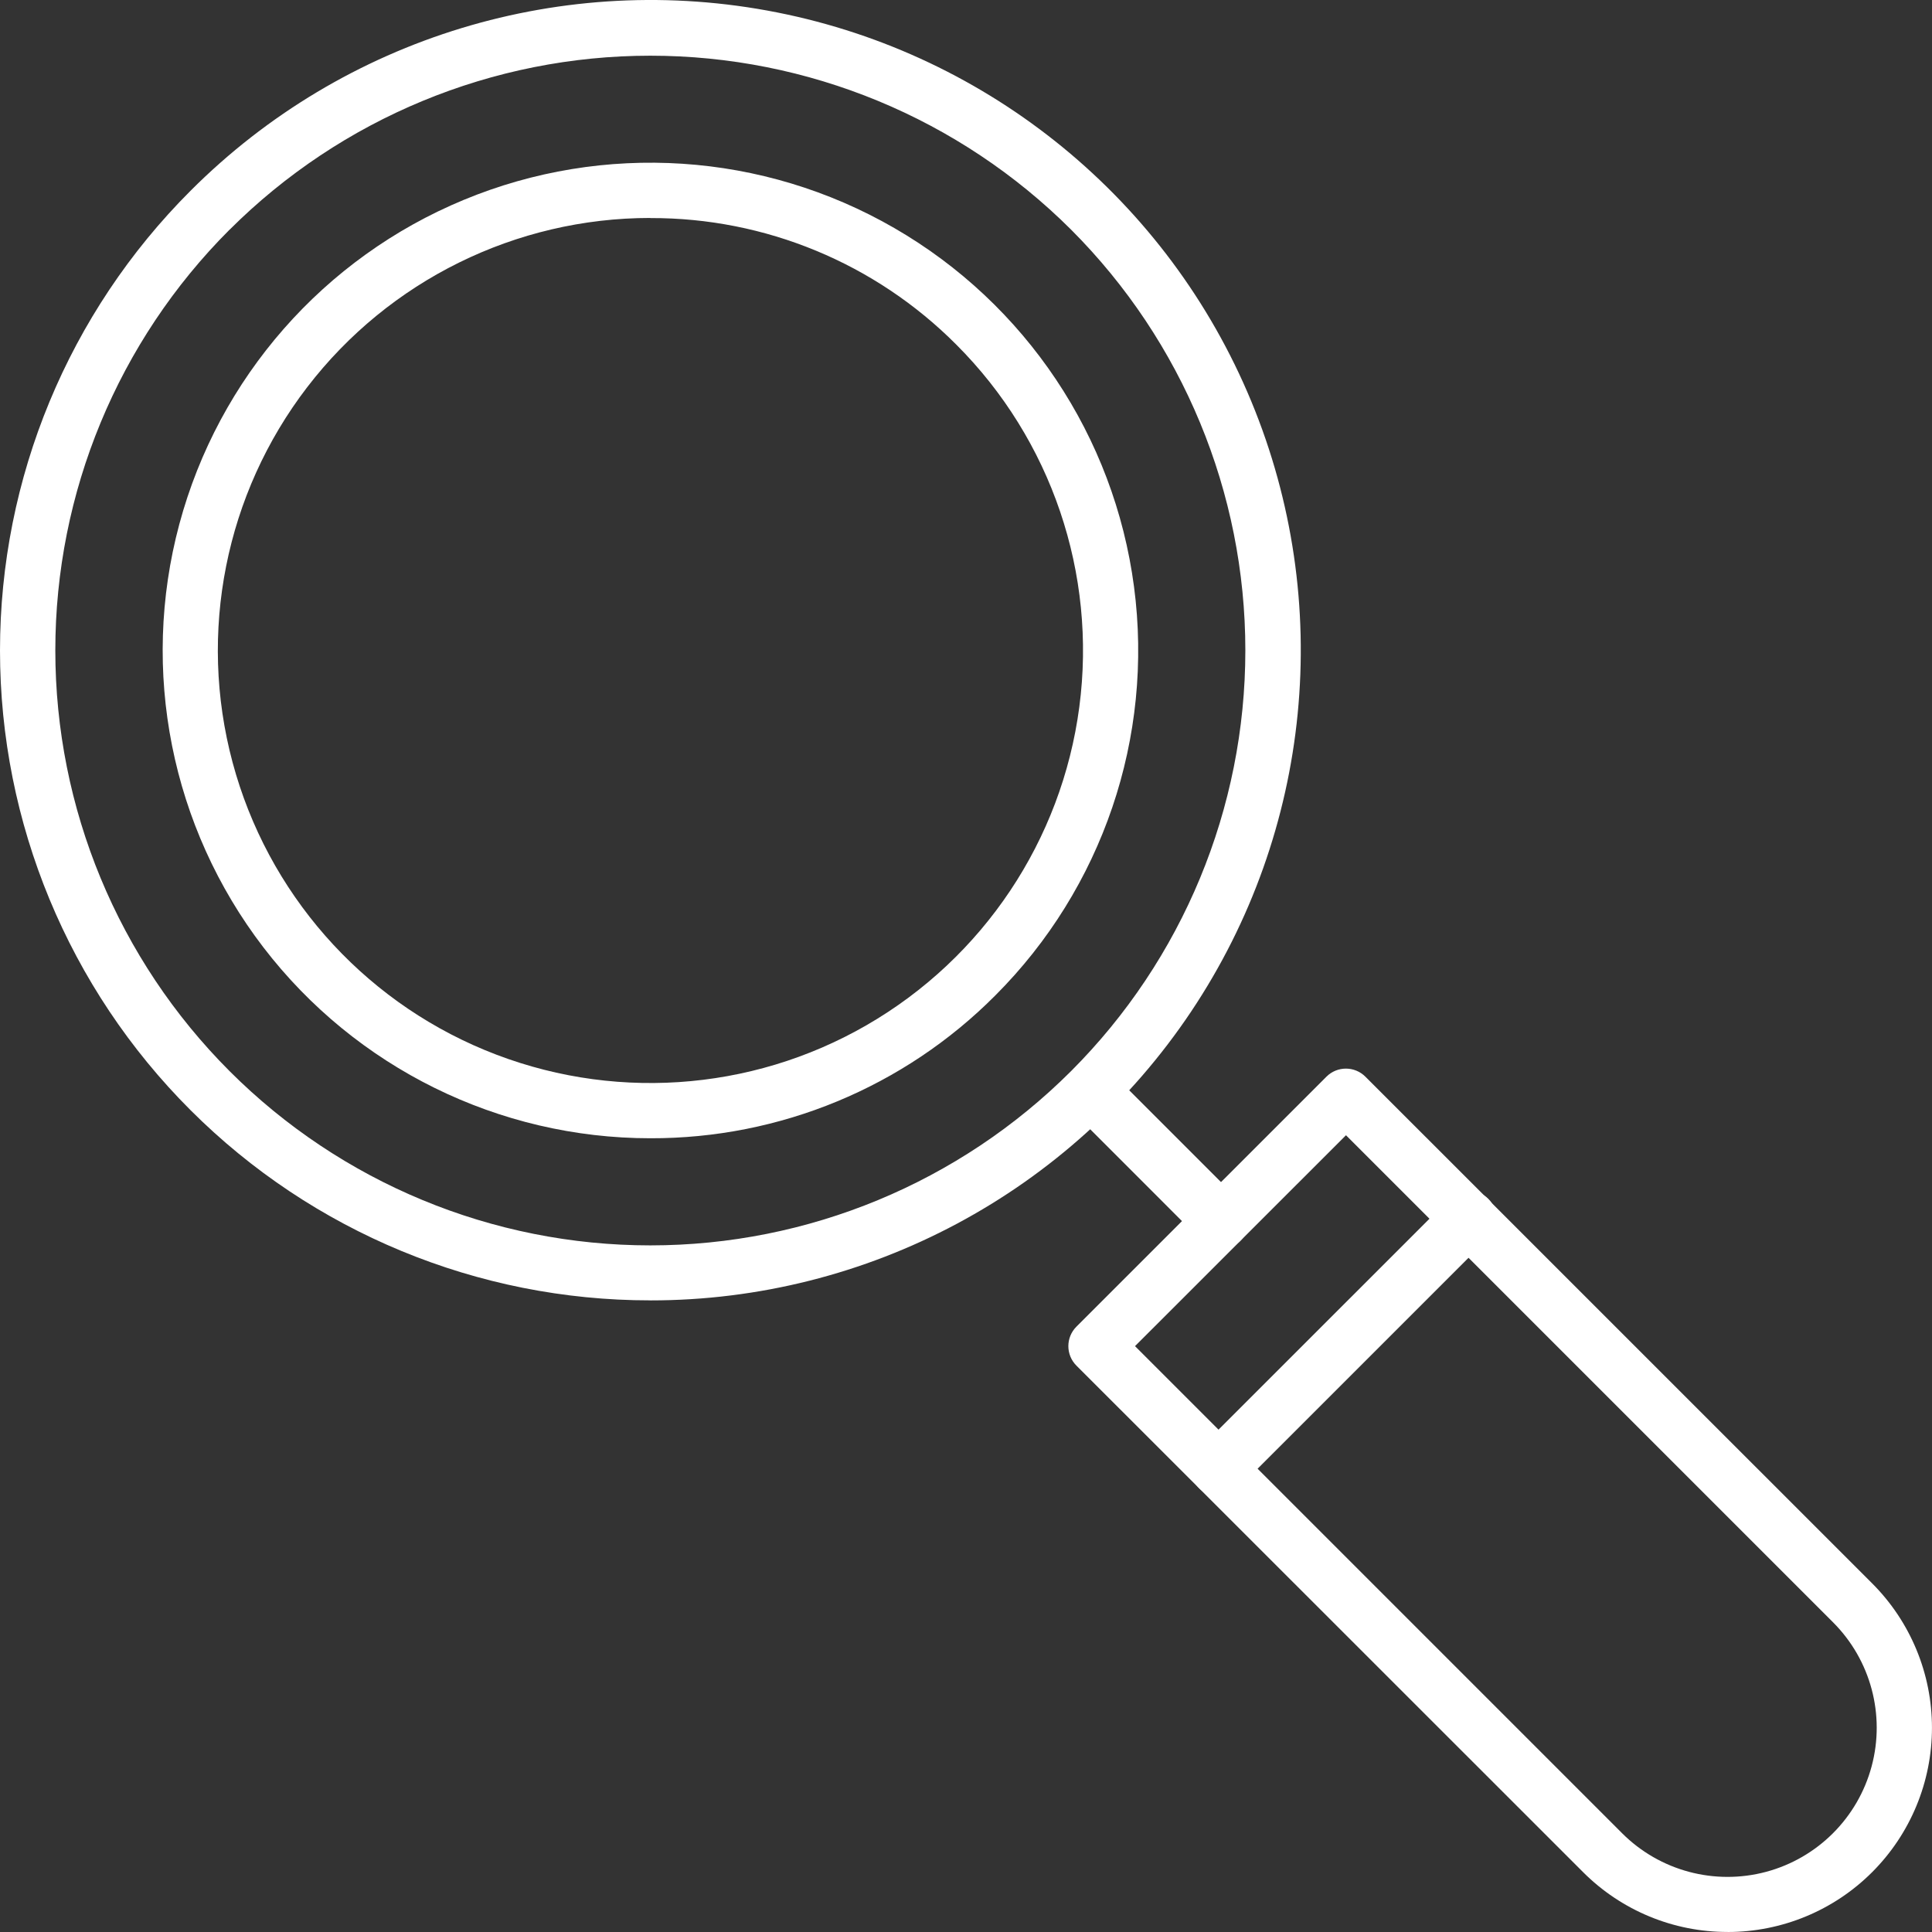
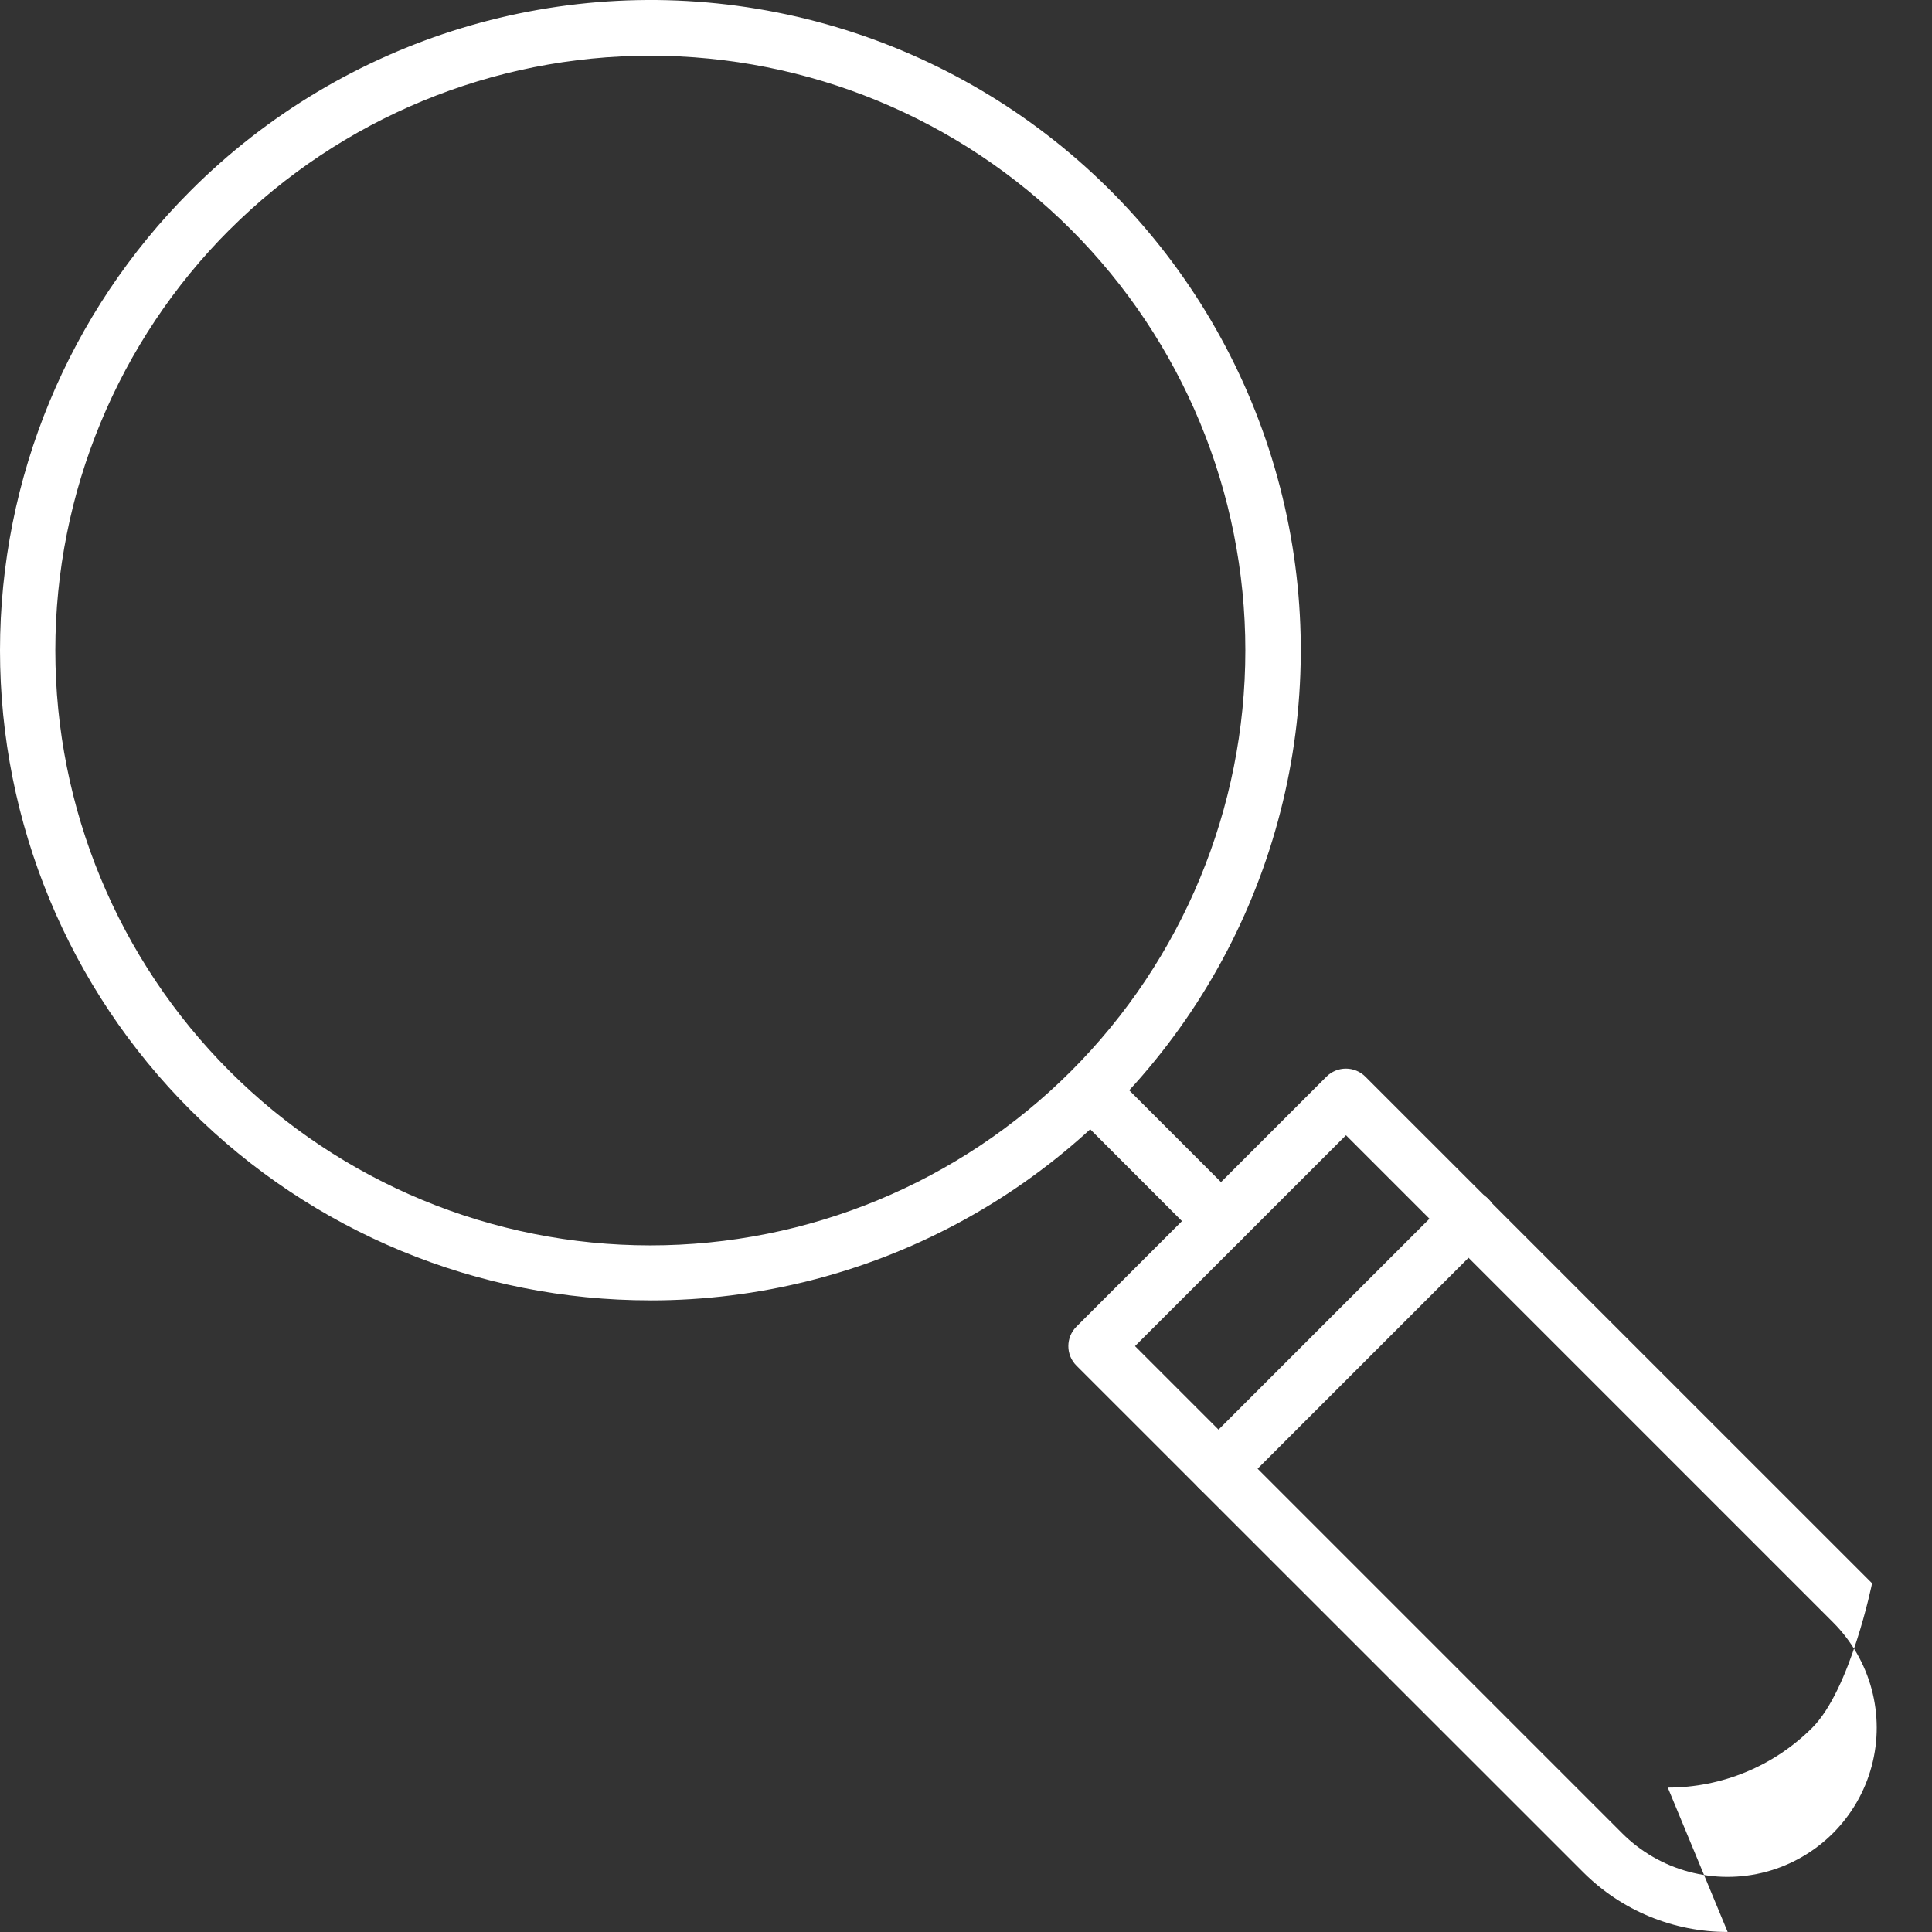
<svg xmlns="http://www.w3.org/2000/svg" id="Layer_1" data-name="Layer 1" viewBox="0 0 512 512">
  <rect x="0" y="0" width="512" height="512" fill="#333333" stroke="none" />
  <defs>
    <style>
      .cls-1 {
        fill: #fff;
        stroke-width: 0px;
      }
    </style>
  </defs>
  <path class="cls-1" d="m172.35,344.61c-45.7.03-89.53-18.1-121.86-50.41C18.16,261.9,0,218.08,0,172.38S18.17,82.86,50.5,50.55C91.18,9.82,149.51-7.91,205.97,3.3s103.6,49.87,125.63,103.05c22.03,53.18,16.06,113.85-15.93,161.71-31.99,47.86-85.76,76.59-143.33,76.56h.01ZM60.84,60.86h0c-29.57,29.57-46.18,69.67-46.18,111.5s16.62,81.92,46.18,111.5c29.57,29.57,69.67,46.18,111.5,46.18s81.92-16.62,111.5-46.18c29.57-29.57,46.19-69.67,46.19-111.5s-16.62-81.92-46.18-111.5c-29.6-29.53-69.7-46.1-111.5-46.1S90.44,31.34,60.86,60.86h-.01Z" />
-   <path class="cls-1" d="m172.35,301.65c-40.18,0-78.08-18.7-102.54-50.58-24.45-31.88-32.7-73.33-22.29-112.15,10.41-38.81,38.27-70.59,75.4-85.96,37.13-15.38,79.29-12.62,114.09,7.48,34.8,20.1,58.28,55.23,63.52,95.08,5.25,39.85-8.34,79.85-36.75,108.27-24.19,24.33-57.11,37.95-91.42,37.86h-.01Zm0-243.89c-35.63,0-69.25,16.58-90.94,44.85-21.69,28.27-29,65.03-19.77,99.45,9.23,34.42,33.94,62.6,66.86,76.23,32.92,13.63,70.32,11.19,101.19-6.63s51.69-48.98,56.34-84.32c4.65-35.33-7.39-70.82-32.6-96.01-21.46-21.56-50.65-33.64-81.07-33.54v-.03h-.01Z" />
  <path class="cls-1" d="m323.58,330.93c-1.94,0-3.79-.77-5.17-2.15l-32.41-32.43c-2.78-2.87-2.73-7.43.08-10.25,2.82-2.82,7.38-2.86,10.25-.09l32.42,32.43h0c2.09,2.09,2.72,5.25,1.59,7.98s-3.79,4.51-6.75,4.51h-.01Z" />
-   <path class="cls-1" d="m457.85,511.99c-14.36.02-28.13-5.67-38.29-15.83l-134.29-134.25c-2.86-2.86-2.86-7.48,0-10.34l66.24-66.23c2.86-2.86,7.48-2.86,10.34,0l134.27,134.25c10.16,10.15,15.87,23.92,15.87,38.27s-5.69,28.12-15.85,38.28-23.93,15.86-38.28,15.86h-.01Zm-157.06-155.25l129.08,129.08h0c9.99,9.99,24.53,13.88,38.18,10.23,13.63-3.66,24.29-14.31,27.95-27.95,3.66-13.64-.24-28.19-10.23-38.18l-129.07-129.07-55.9,55.88h-.01Z" />
+   <path class="cls-1" d="m457.85,511.99c-14.36.02-28.13-5.67-38.29-15.83l-134.29-134.25c-2.86-2.86-2.86-7.48,0-10.34l66.24-66.23c2.86-2.86,7.48-2.86,10.34,0l134.27,134.25s-5.69,28.12-15.85,38.28-23.93,15.86-38.28,15.86h-.01Zm-157.06-155.25l129.08,129.08h0c9.99,9.99,24.53,13.88,38.18,10.23,13.63-3.66,24.29-14.31,27.95-27.95,3.66-13.64-.24-28.19-10.23-38.18l-129.07-129.07-55.9,55.88h-.01Z" />
  <path class="cls-1" d="m322.92,396.5c-2.96,0-5.62-1.78-6.75-4.51s-.5-5.87,1.59-7.96l66.24-66.23c1.36-1.41,3.23-2.22,5.2-2.23,1.97-.02,3.85.75,5.23,2.15,1.38,1.38,2.16,3.27,2.15,5.23-.02,1.95-.82,3.84-2.23,5.2l-66.23,66.23h0c-1.37,1.37-3.23,2.15-5.18,2.15h0l-.02-.02Z" />
</svg>